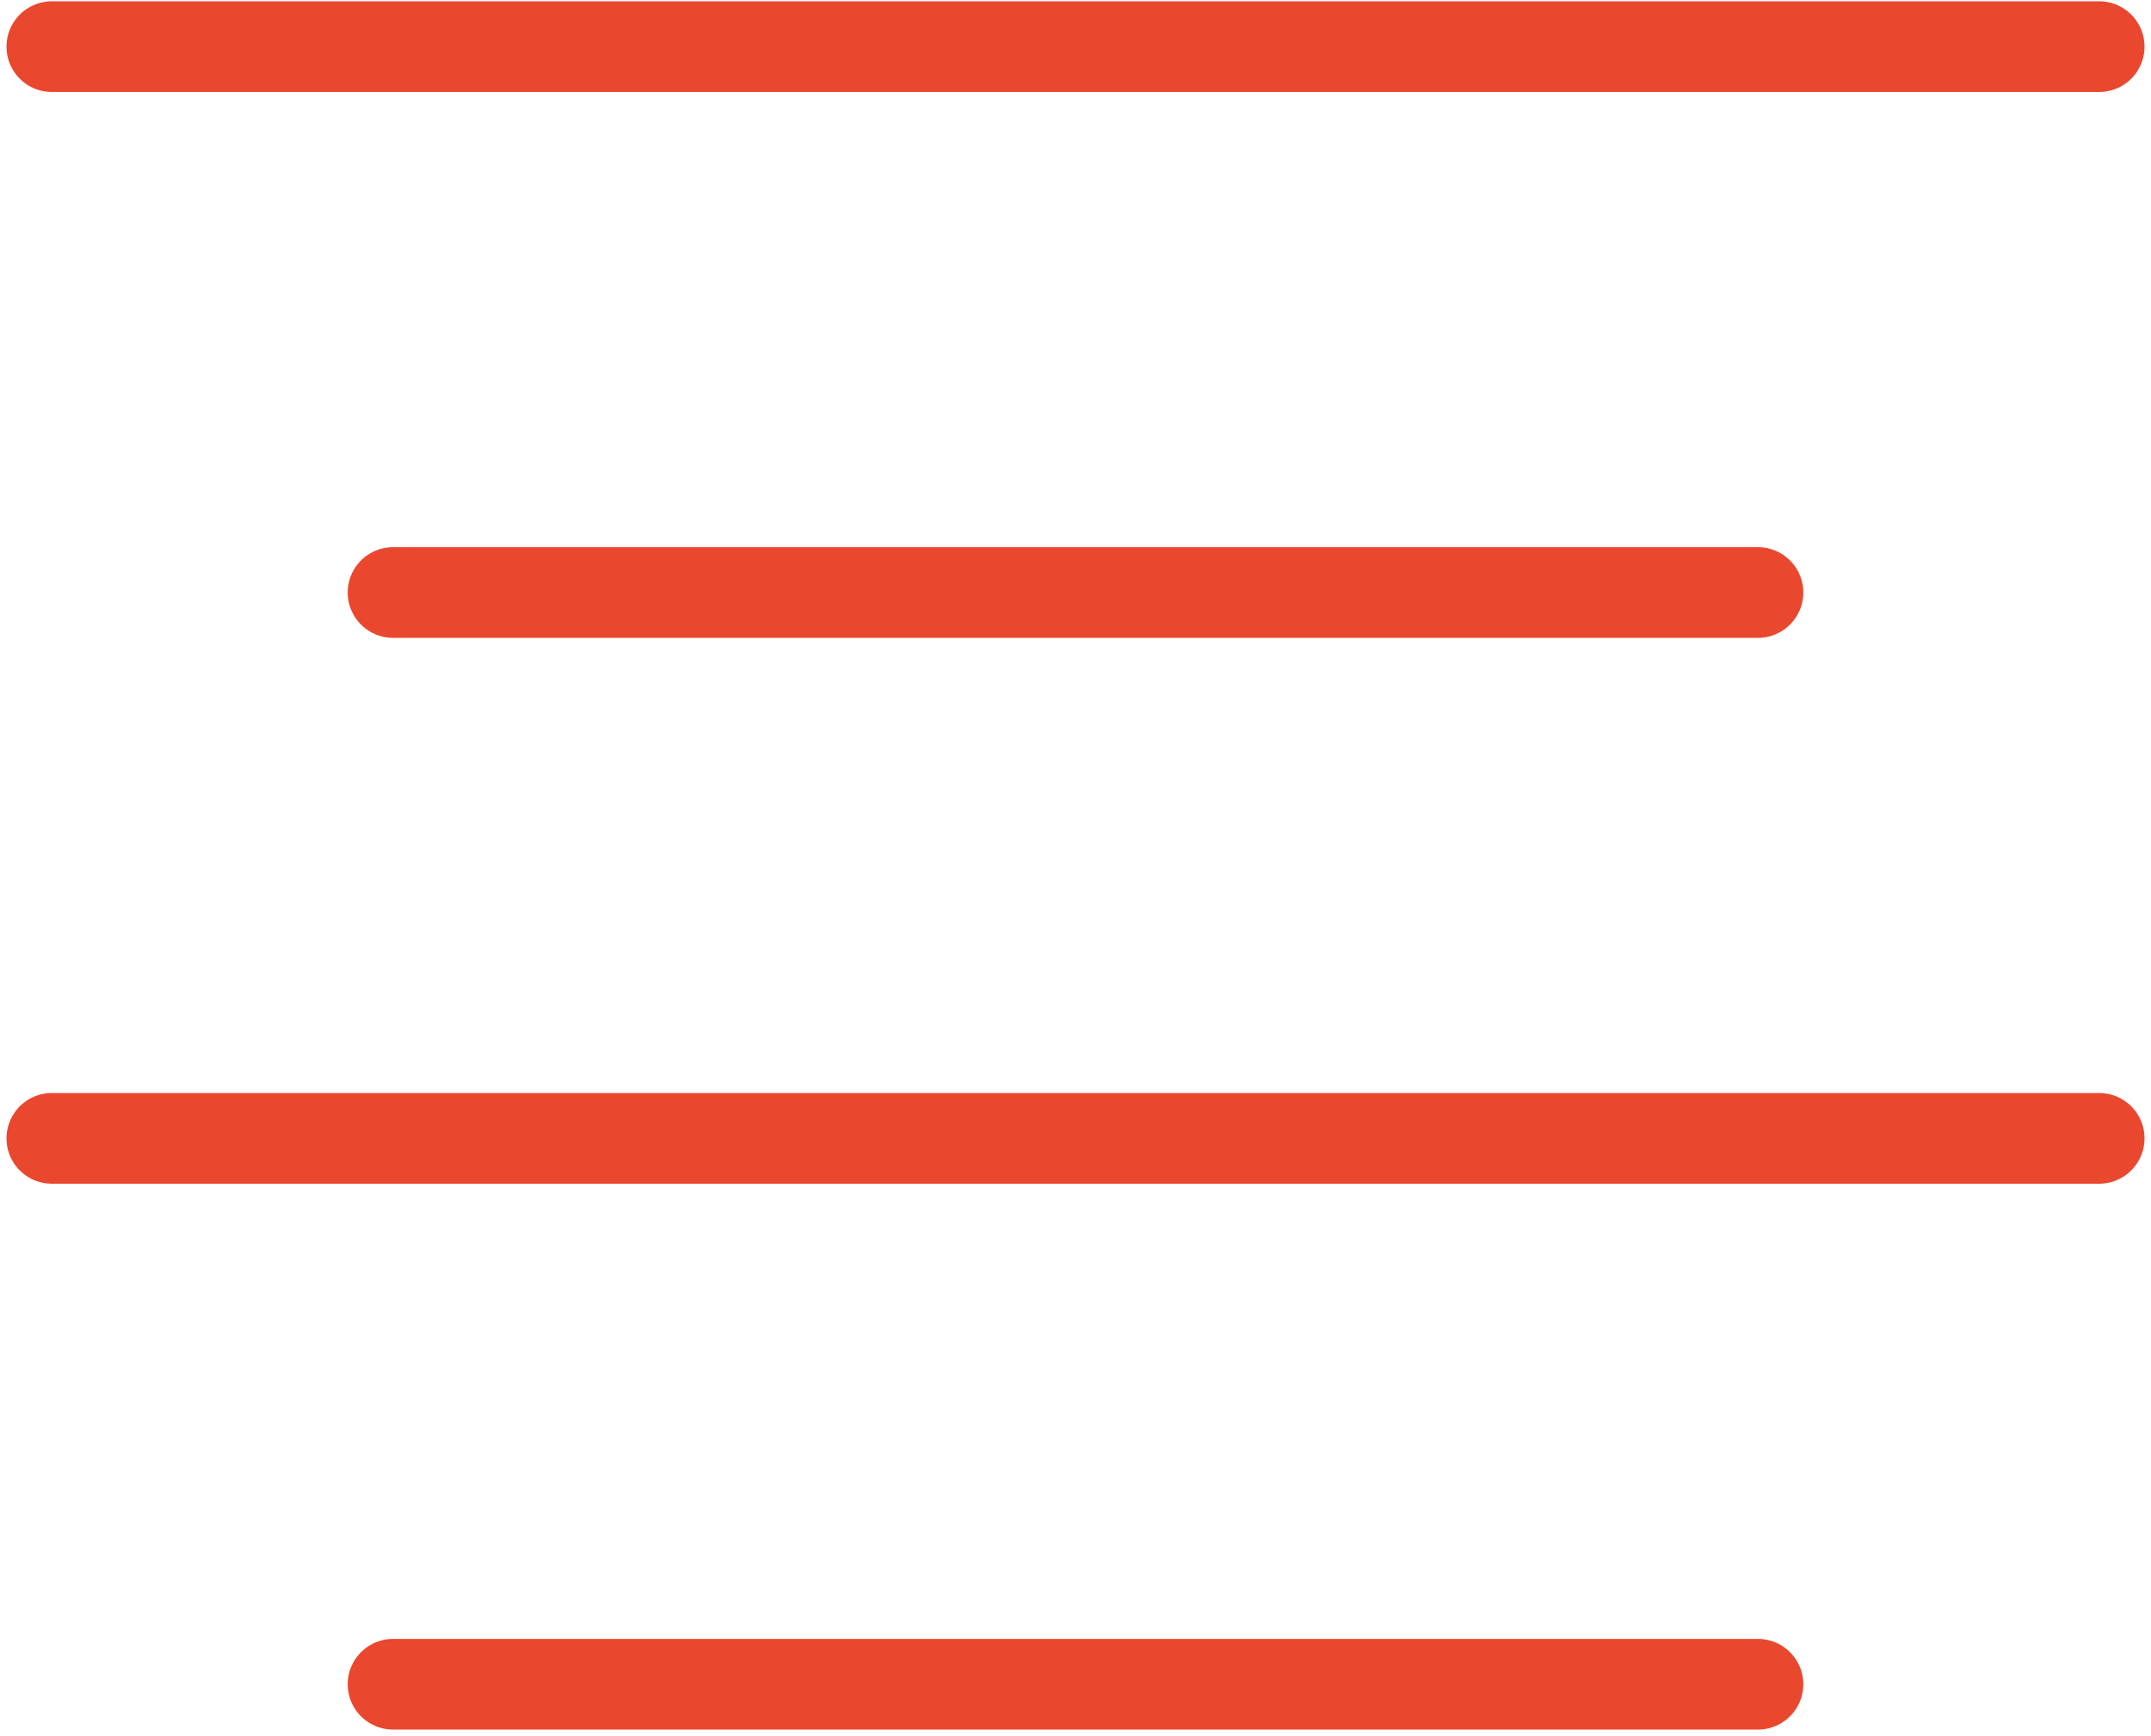
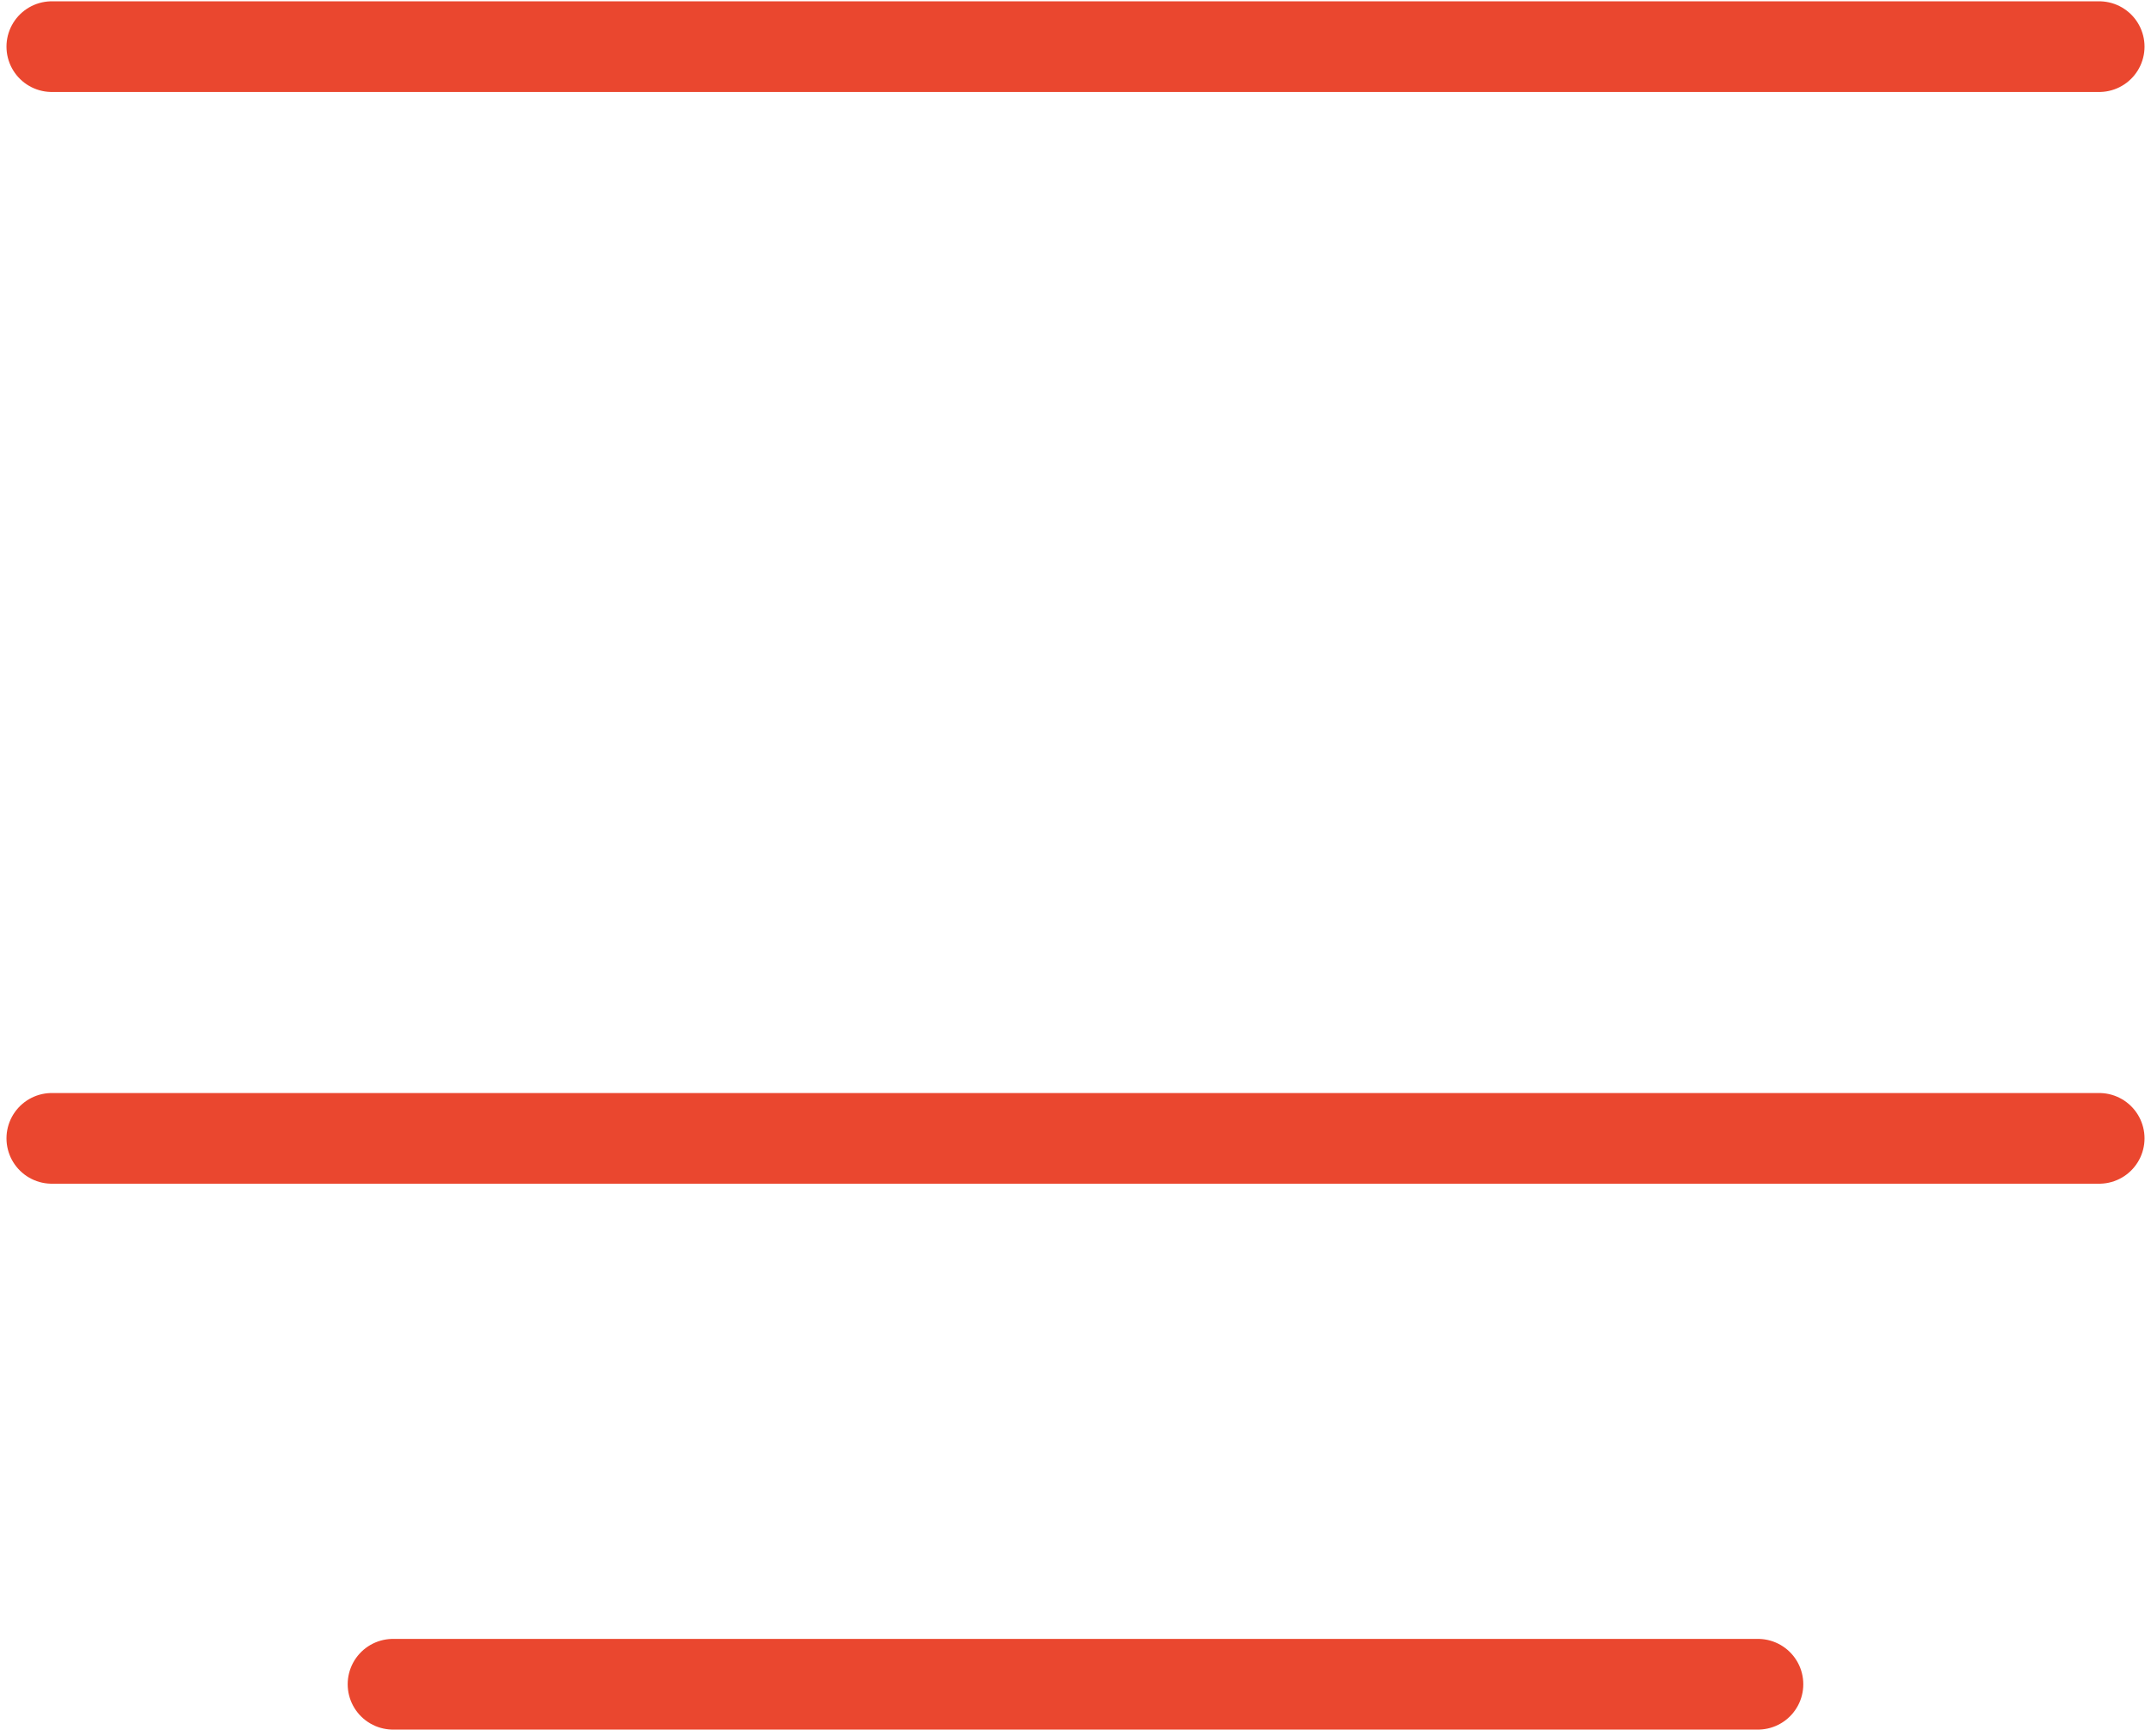
<svg xmlns="http://www.w3.org/2000/svg" width="83" height="67" viewBox="0 0 83 67" fill="none">
-   <path d="M67.833 22.867H15.166" stroke="#EA472F" stroke-width="3.5" stroke-linecap="round" stroke-linejoin="round" />
  <path d="M81 1.8H2" stroke="#EA472F" stroke-width="3.5" stroke-linecap="round" stroke-linejoin="round" />
  <path d="M81 43.933H2" stroke="#EA472F" stroke-width="3.5" stroke-linecap="round" stroke-linejoin="round" />
  <path d="M67.833 65H15.166" stroke="#EA472F" stroke-width="3.5" stroke-linecap="round" stroke-linejoin="round" />
</svg>